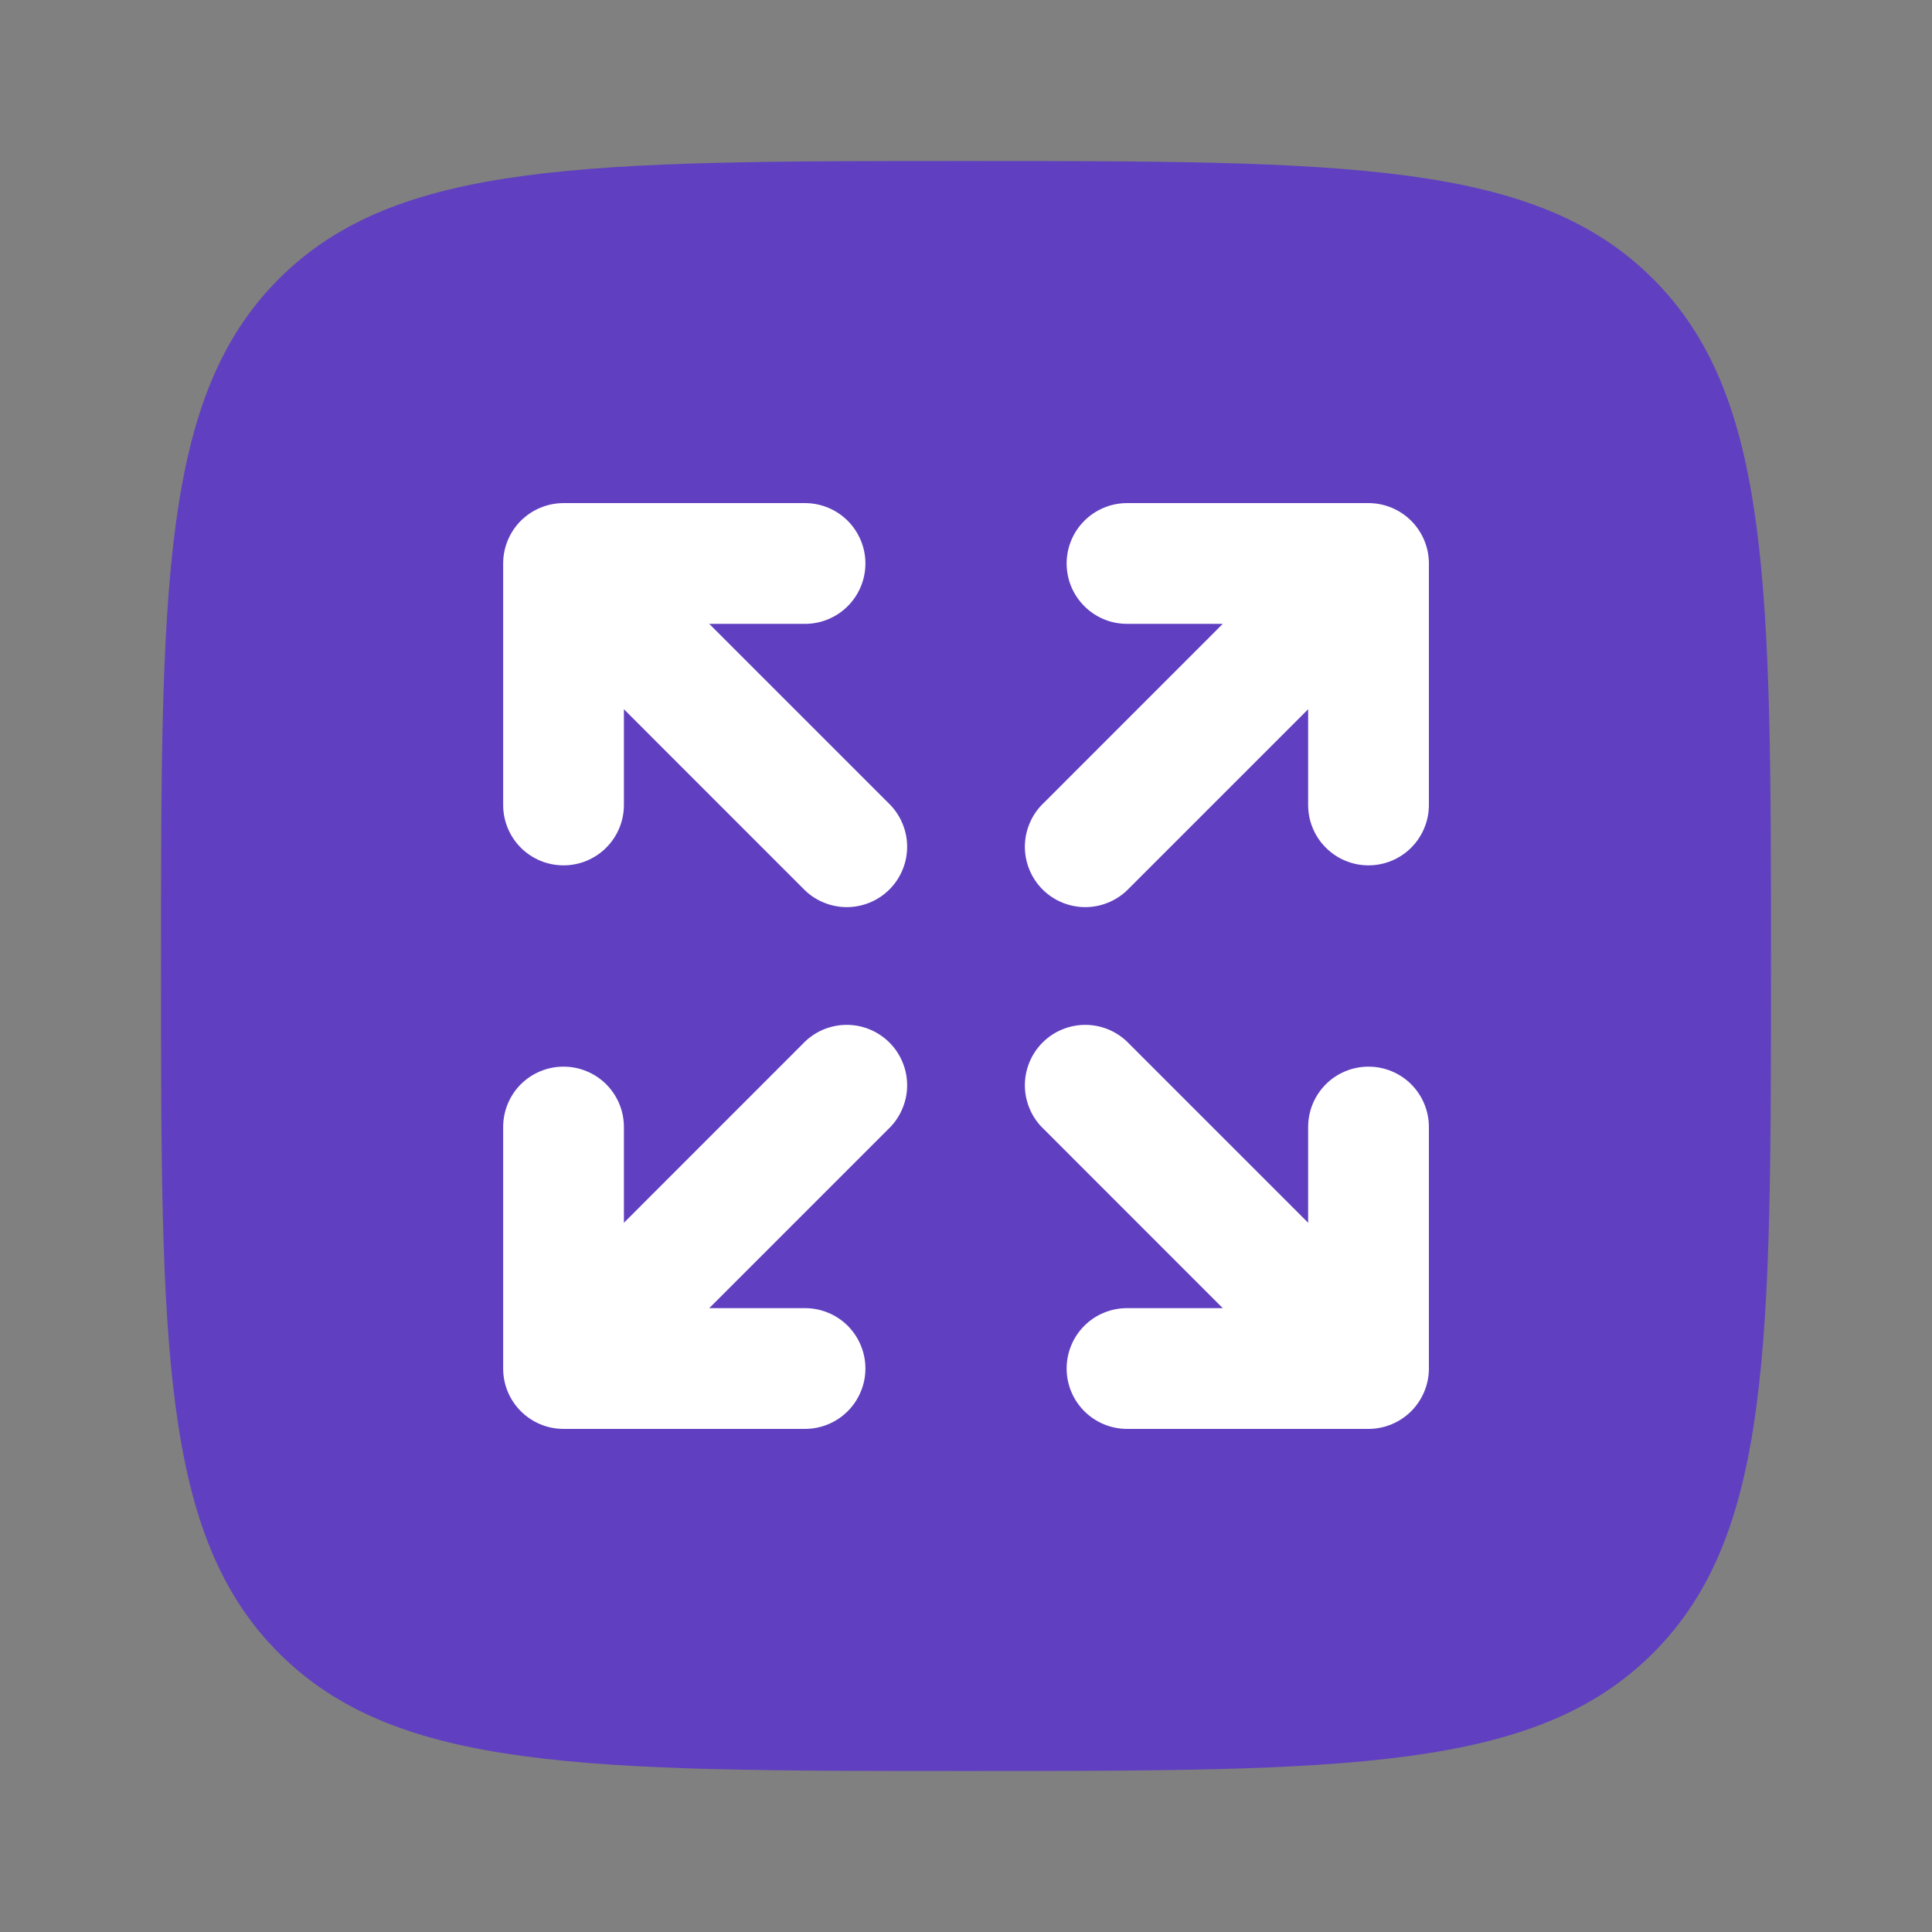
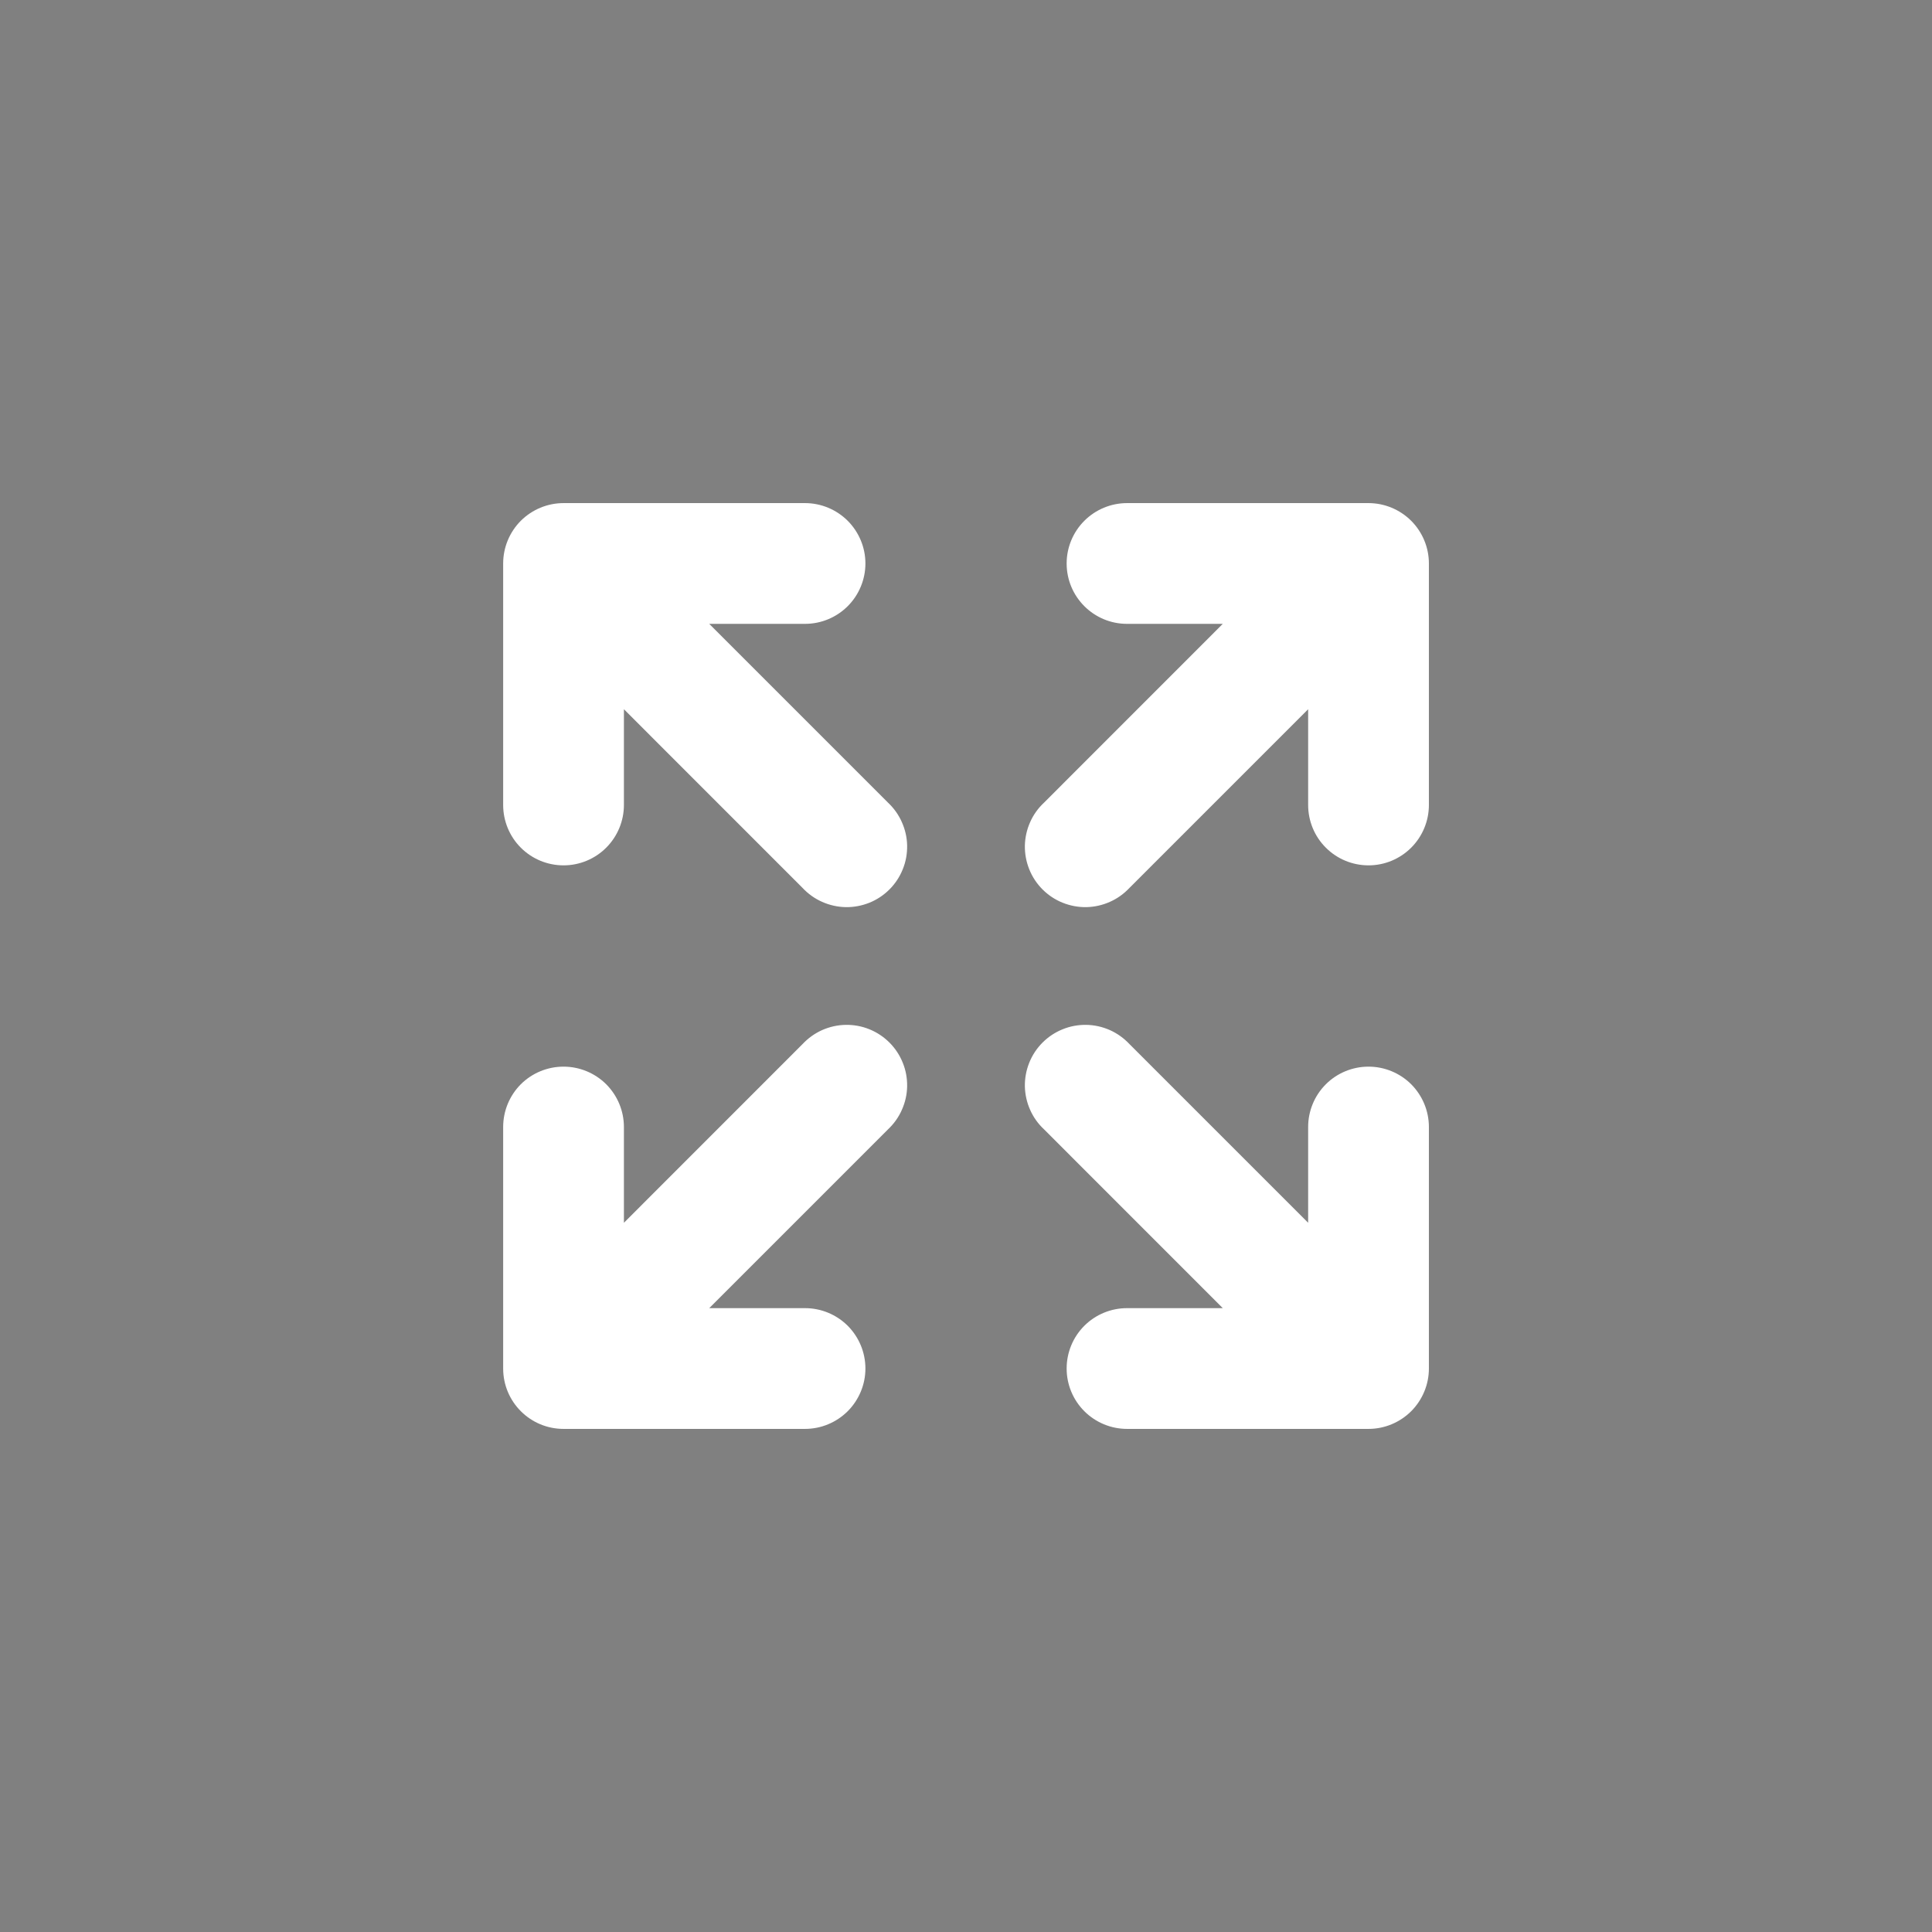
<svg xmlns="http://www.w3.org/2000/svg" width="32" height="32" viewBox="0 0 32 32" fill="none">
  <rect x="0" y="0" width="32" height="32" fill="#808080" stroke="none" />
-   <path opacity="0.5" d="M2.667 16C2.667 9.715 2.667 6.572 4.619 4.619C6.573 2.667 9.714 2.667 16 2.667C22.285 2.667 25.428 2.667 27.38 4.619C29.333 6.573 29.333 9.715 29.333 16C29.333 22.285 29.333 25.428 27.38 27.38C25.429 29.333 22.285 29.333 16 29.333C9.714 29.333 6.572 29.333 4.619 27.38C2.667 25.429 2.667 22.285 2.667 16Z" fill="#4000FF" />
  <path d="M17.667 9.333C17.667 9.885 18.115 10.333 18.667 10.333H20.253L17.294 13.293C17.195 13.385 17.116 13.495 17.062 13.618C17.007 13.741 16.978 13.873 16.975 14.007C16.973 14.142 16.998 14.275 17.048 14.399C17.098 14.524 17.173 14.637 17.268 14.732C17.363 14.827 17.476 14.902 17.601 14.952C17.725 15.002 17.859 15.027 17.993 15.025C18.127 15.022 18.259 14.993 18.382 14.938C18.505 14.884 18.615 14.805 18.707 14.707L21.667 11.747V13.333C21.667 13.598 21.772 13.853 21.96 14.04C22.147 14.228 22.402 14.333 22.667 14.333C22.932 14.333 23.186 14.228 23.374 14.04C23.561 13.853 23.667 13.598 23.667 13.333V9.333C23.667 9.068 23.561 8.814 23.374 8.626C23.186 8.439 22.932 8.333 22.667 8.333H18.667C18.402 8.333 18.147 8.439 17.96 8.626C17.772 8.814 17.667 9.068 17.667 9.333ZM14.707 18.707C14.805 18.615 14.884 18.505 14.938 18.382C14.993 18.259 15.023 18.127 15.025 17.993C15.027 17.858 15.003 17.725 14.952 17.601C14.902 17.476 14.827 17.363 14.732 17.268C14.637 17.173 14.524 17.098 14.4 17.048C14.275 16.997 14.142 16.973 14.008 16.975C13.873 16.977 13.741 17.007 13.618 17.061C13.495 17.116 13.385 17.195 13.293 17.293L10.334 20.253V18.667C10.334 18.401 10.228 18.147 10.041 17.959C9.853 17.772 9.599 17.667 9.334 17.667C9.068 17.667 8.814 17.772 8.626 17.959C8.439 18.147 8.334 18.401 8.334 18.667V22.667C8.334 23.219 8.781 23.667 9.334 23.667H13.334C13.599 23.667 13.853 23.561 14.041 23.374C14.228 23.186 14.334 22.932 14.334 22.667C14.334 22.401 14.228 22.147 14.041 21.959C13.853 21.772 13.599 21.667 13.334 21.667H11.747L14.707 18.707ZM14.334 9.333C14.334 9.598 14.228 9.853 14.041 10.04C13.853 10.228 13.599 10.333 13.334 10.333H11.747L14.707 13.293C14.805 13.385 14.884 13.495 14.938 13.618C14.993 13.741 15.023 13.873 15.025 14.007C15.027 14.142 15.003 14.275 14.952 14.399C14.902 14.524 14.827 14.637 14.732 14.732C14.637 14.827 14.524 14.902 14.4 14.952C14.275 15.002 14.142 15.027 14.008 15.025C13.873 15.022 13.741 14.993 13.618 14.938C13.495 14.884 13.385 14.805 13.293 14.707L10.334 11.747V13.333C10.334 13.598 10.228 13.853 10.041 14.04C9.853 14.228 9.599 14.333 9.334 14.333C9.068 14.333 8.814 14.228 8.626 14.04C8.439 13.853 8.334 13.598 8.334 13.333V9.333C8.334 9.068 8.439 8.814 8.626 8.626C8.814 8.439 9.068 8.333 9.334 8.333H13.334C13.599 8.333 13.853 8.439 14.041 8.626C14.228 8.814 14.334 9.068 14.334 9.333ZM17.294 18.707C17.195 18.615 17.116 18.505 17.062 18.382C17.007 18.259 16.978 18.127 16.975 17.993C16.973 17.858 16.998 17.725 17.048 17.601C17.098 17.476 17.173 17.363 17.268 17.268C17.363 17.173 17.476 17.098 17.601 17.048C17.725 16.997 17.859 16.973 17.993 16.975C18.127 16.977 18.259 17.007 18.382 17.061C18.505 17.116 18.615 17.195 18.707 17.293L21.667 20.253V18.667C21.667 18.401 21.772 18.147 21.96 17.959C22.147 17.772 22.402 17.667 22.667 17.667C22.932 17.667 23.186 17.772 23.374 17.959C23.561 18.147 23.667 18.401 23.667 18.667V22.667C23.667 22.932 23.561 23.186 23.374 23.374C23.186 23.561 22.932 23.667 22.667 23.667H18.667C18.402 23.667 18.147 23.561 17.96 23.374C17.772 23.186 17.667 22.932 17.667 22.667C17.667 22.401 17.772 22.147 17.96 21.959C18.147 21.772 18.402 21.667 18.667 21.667H20.253L17.294 18.707Z" fill="white" />
</svg>